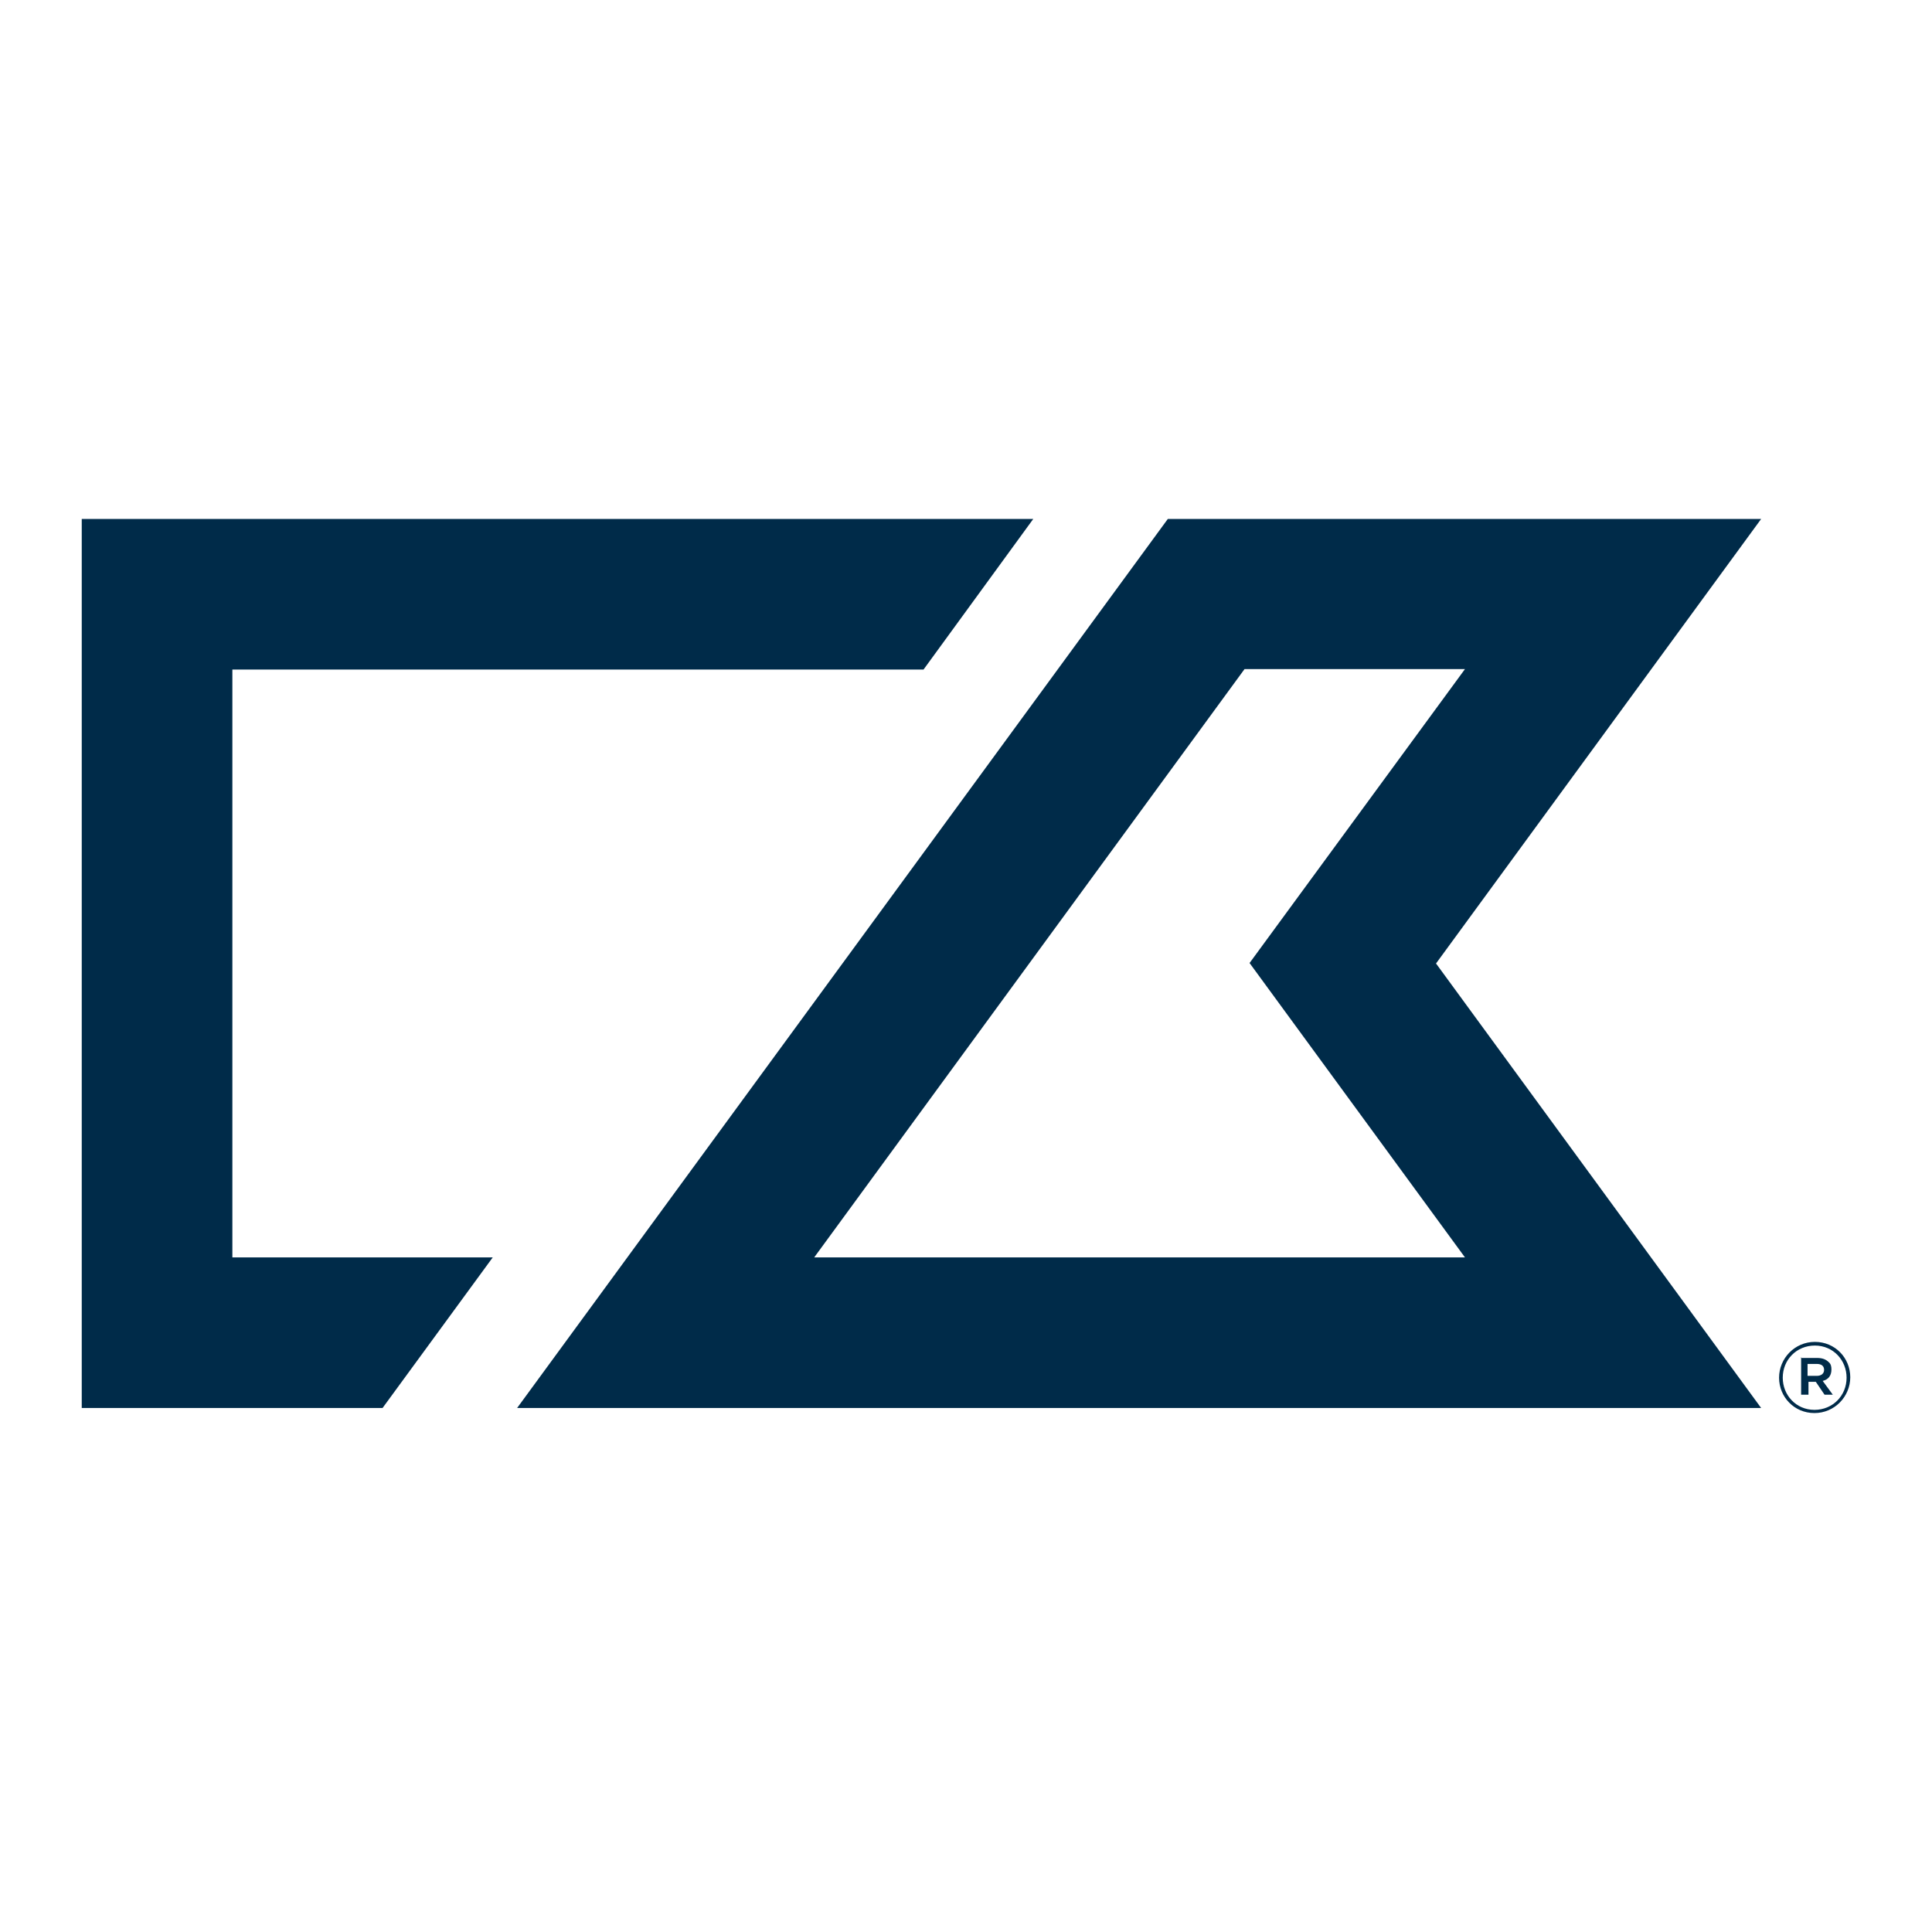
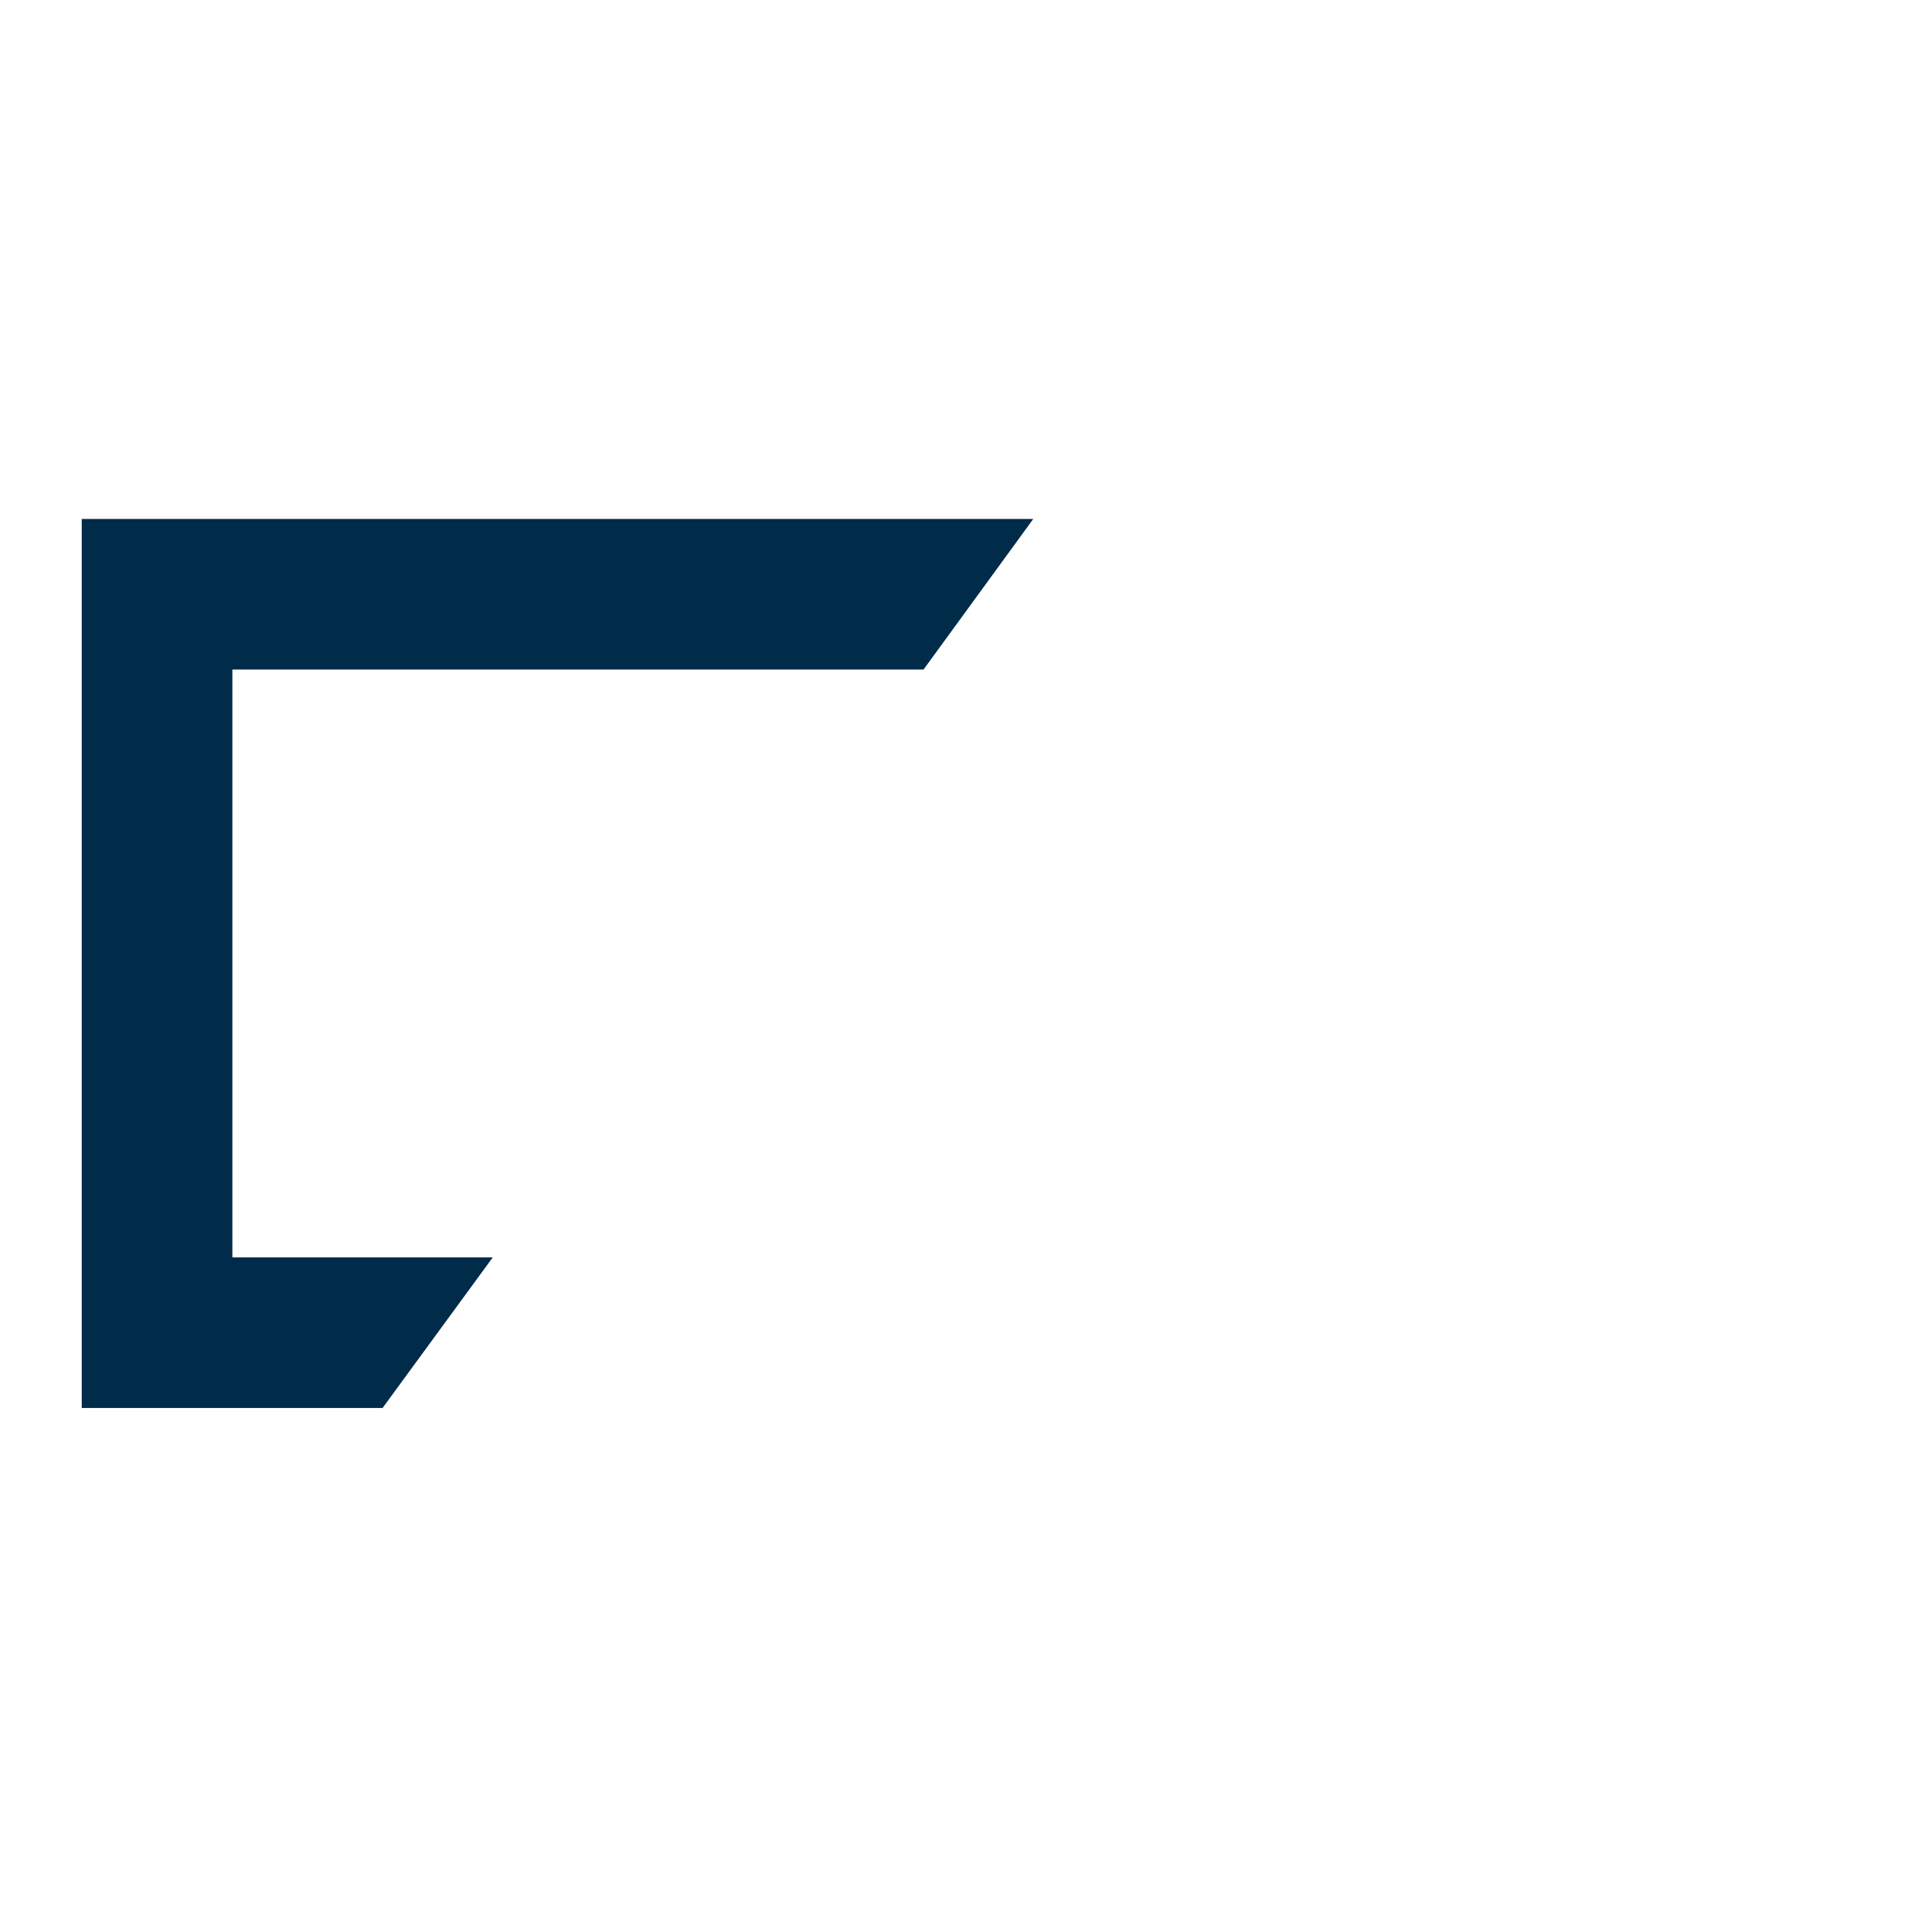
<svg xmlns="http://www.w3.org/2000/svg" id="Lager_1" version="1.1" viewBox="0 0 420.7 420.7">
  <defs>
    <style>
			.st0 {
			fill: #002b49;
			}

			.st1 {
			fill: #fff;
			}
		</style>
  </defs>
  <rect class="st1" width="420.7" height="420.7" />
-   <path class="st0" d="M383.5,113h-129.2l-141.7,193.6h270.9l-70.8-96.8,70.8-96.8ZM319,273.8h-141.7l93.7-128.1h48l-46.9,64,46.9,64.1h0Z" />
  <polygon class="st0" points="50.6 273.8 50.6 145.8 201.1 145.8 225 113 17.8 113 17.8 306.6 83.3 306.6 107.3 273.8 50.6 273.8" />
-   <path class="st0" d="M387.4,300h0c0-4.2,3.4-7.8,7.8-7.8s7.7,3.5,7.7,7.7h0c0,4.2-3.4,7.8-7.8,7.8s-7.7-3.5-7.7-7.7ZM402.1,300h0c0-3.8-2.9-7-6.9-7s-7,3.1-7,7h0c0,3.8,2.9,7,6.9,7s7-3.1,7-7ZM392.1,295.7h3.6c1.1,0,1.9.3,2.5.9.5.4.6,1,.6,1.6h0c0,1.4-.7,2.2-1.9,2.5l2.2,3h-1.8l-1.9-2.8h-1.6v2.8h-1.6v-8.1h-.1ZM395.6,299.6c1,0,1.6-.5,1.6-1.3h0c0-.8-.5-1.3-1.6-1.3h-2v2.6h2Z" />
</svg>